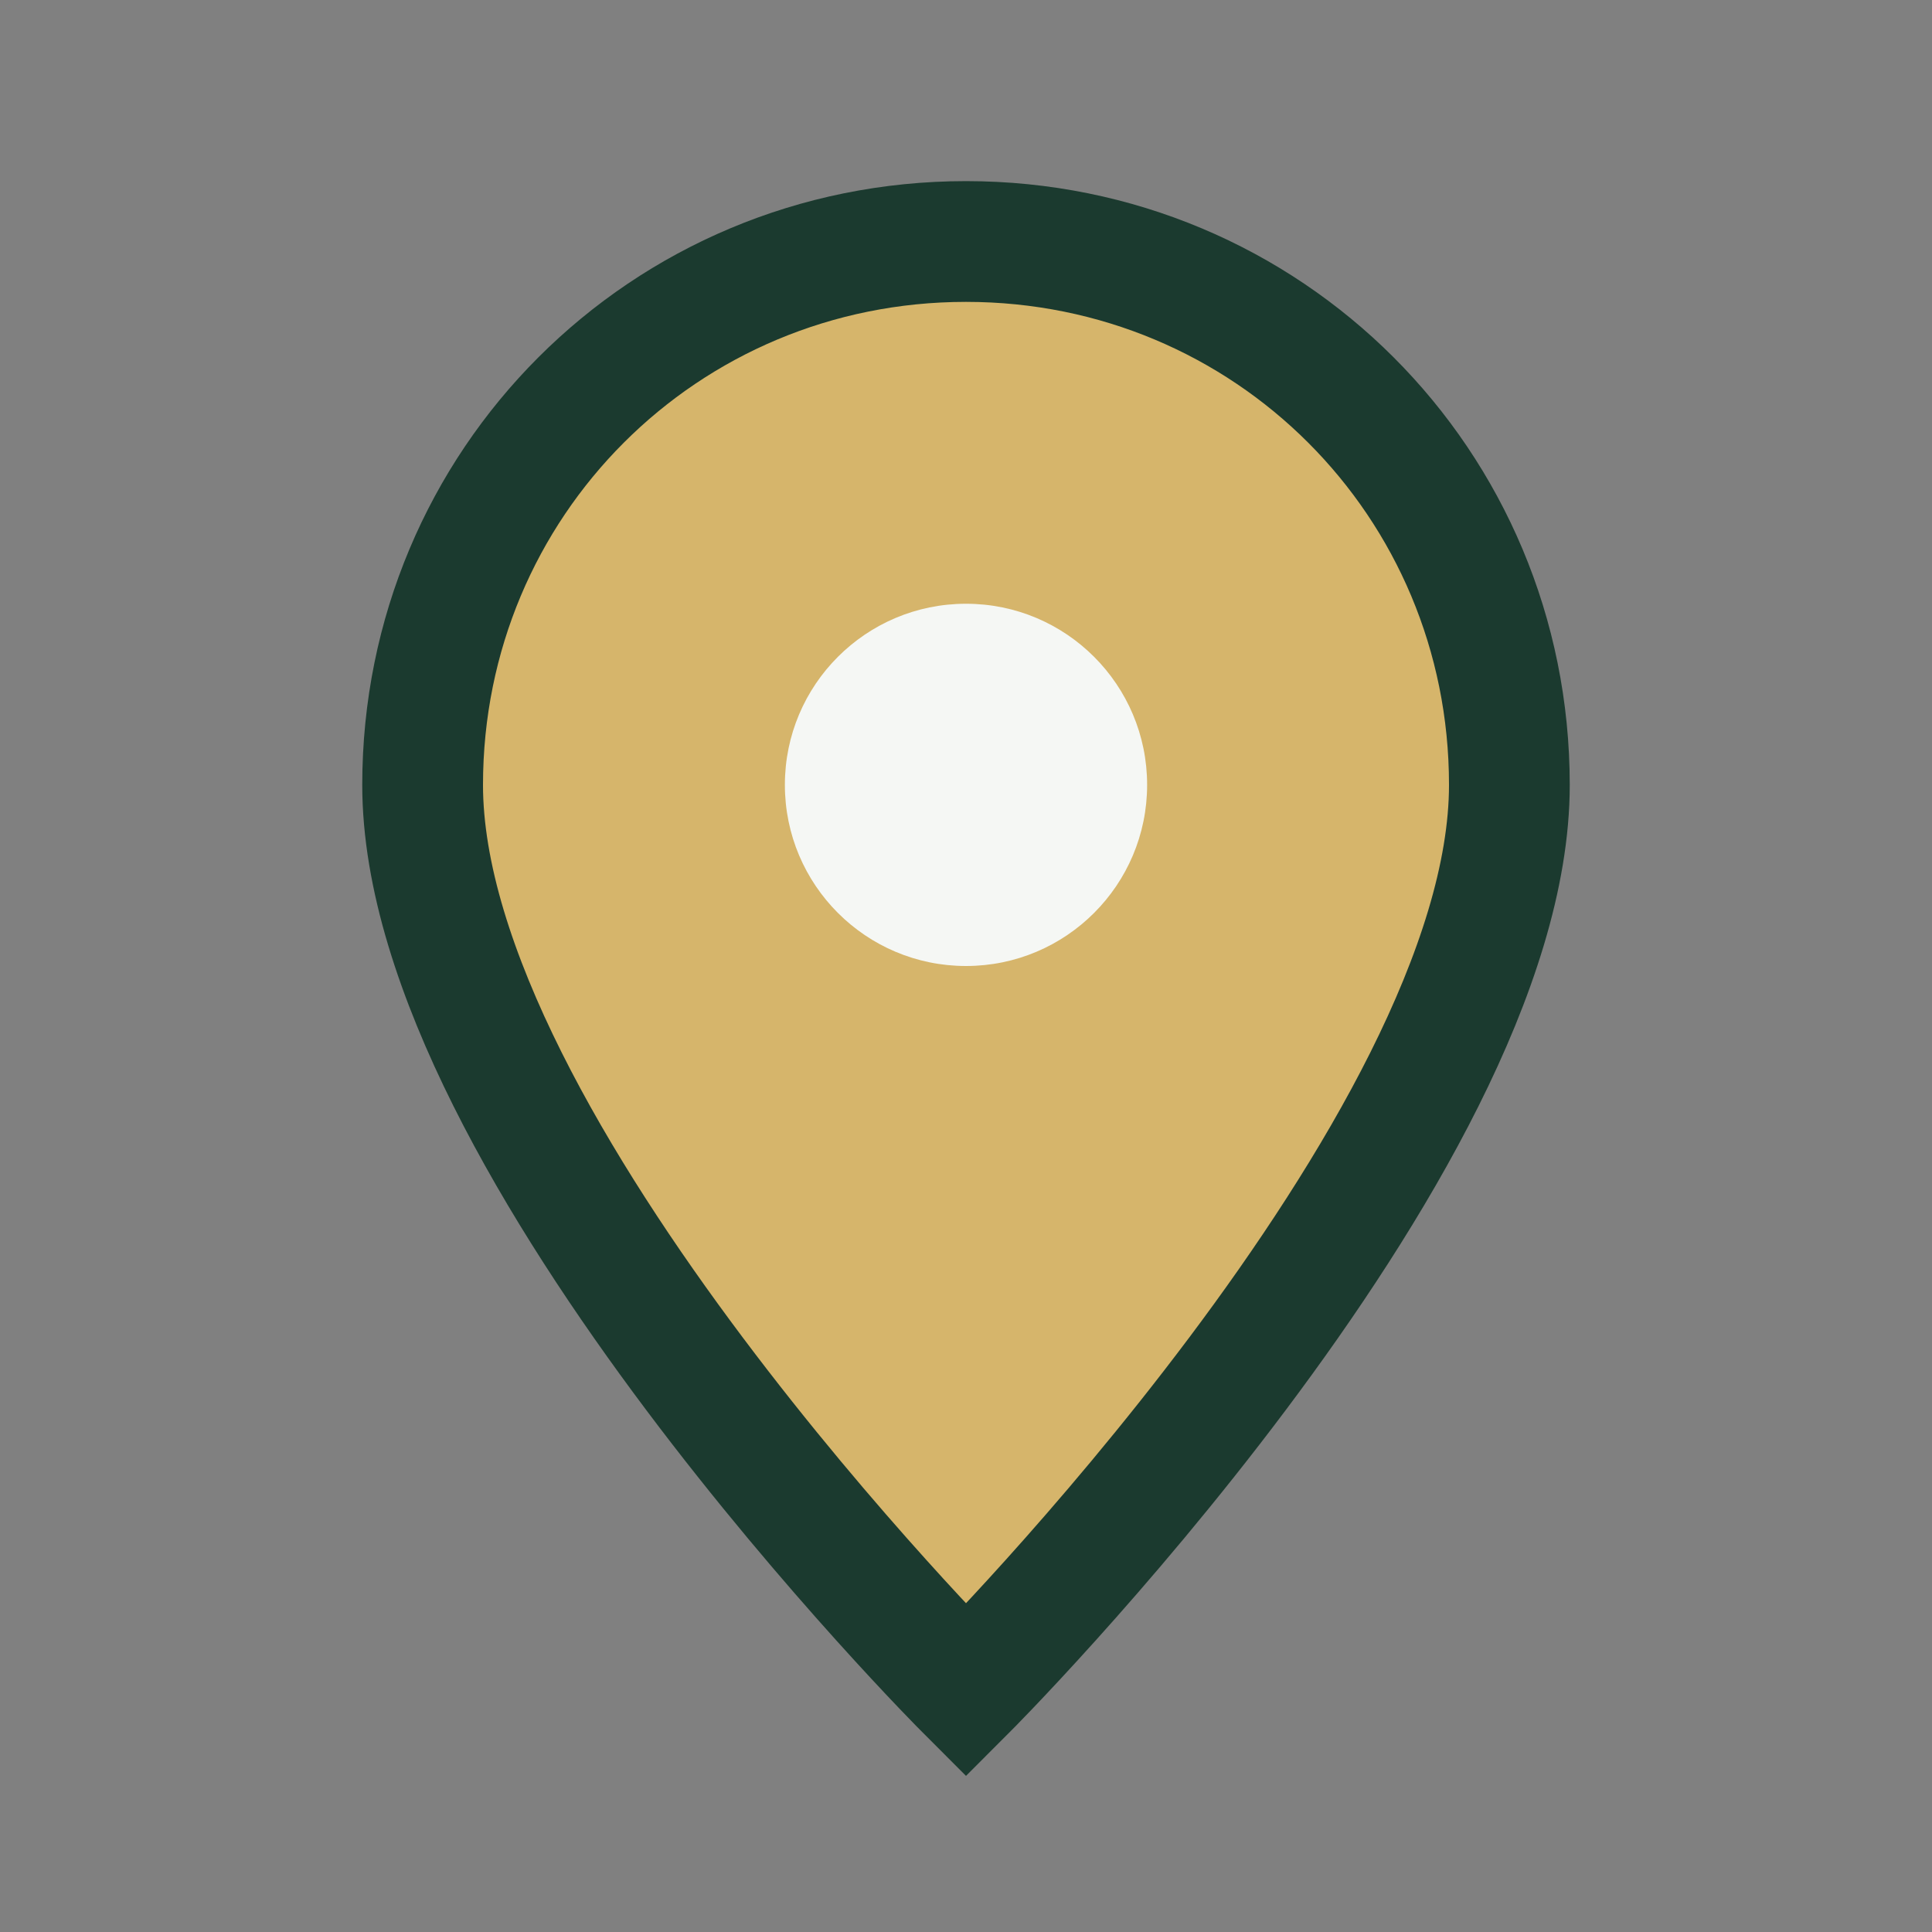
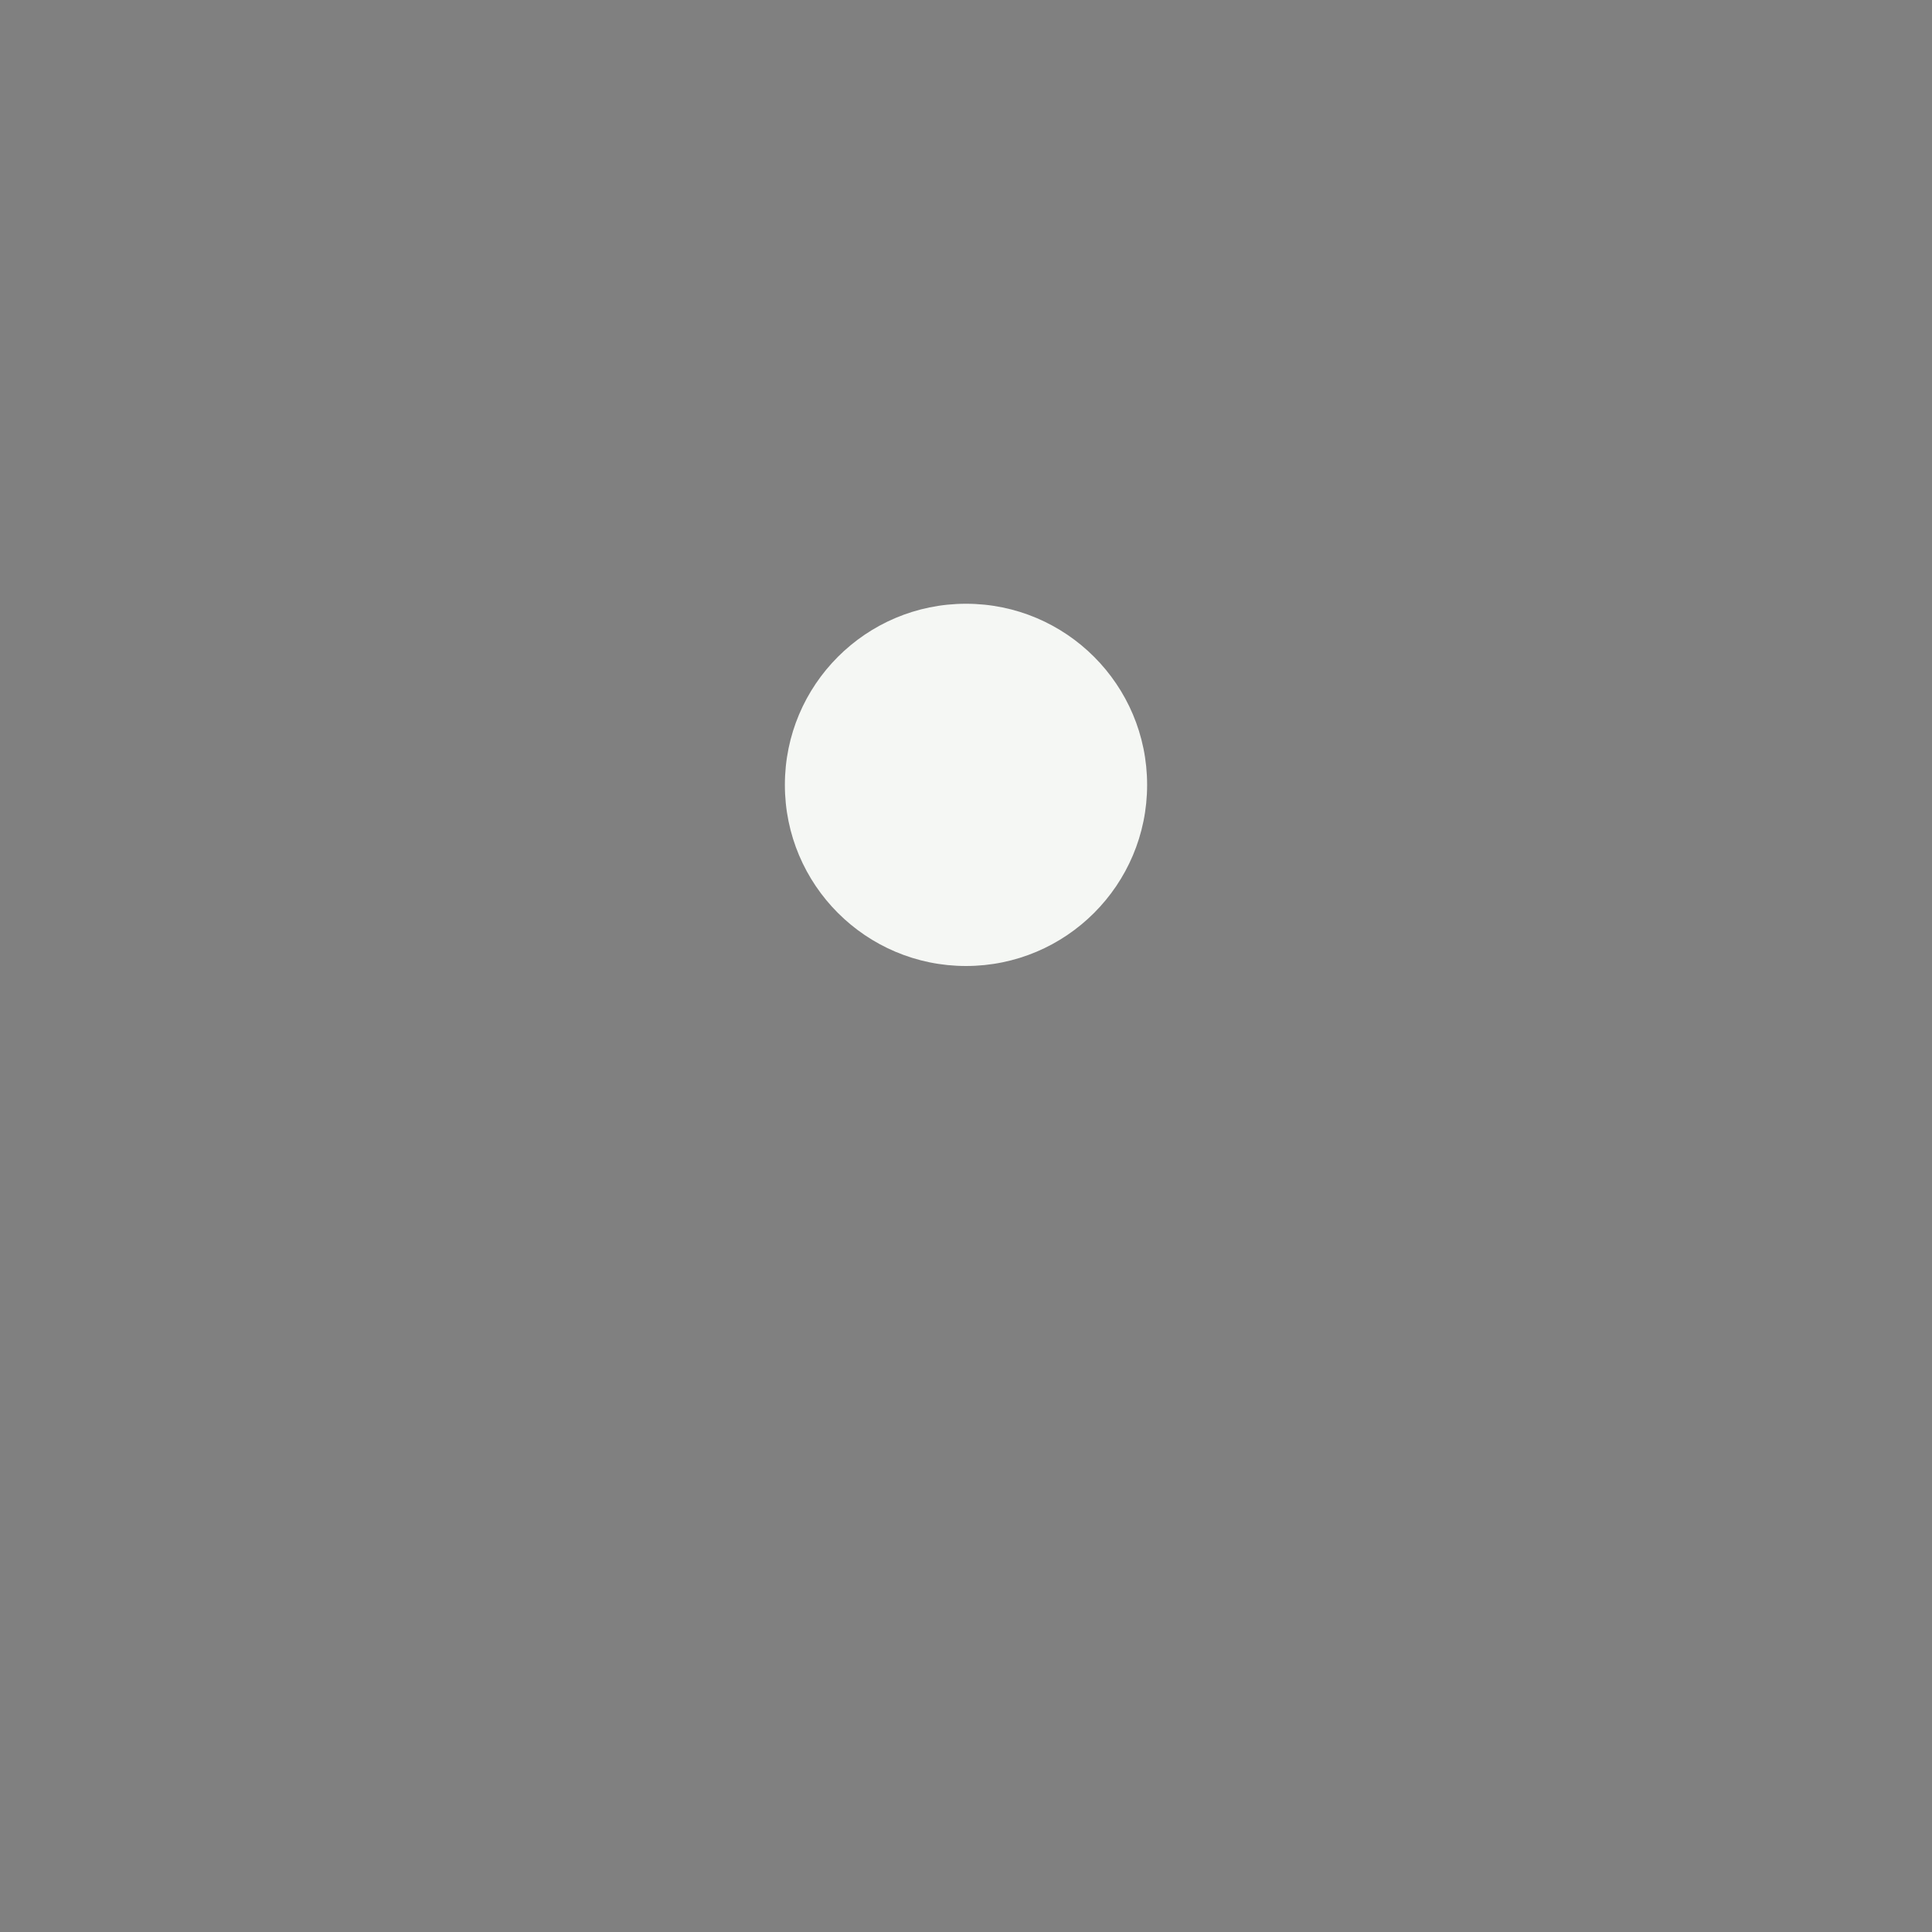
<svg xmlns="http://www.w3.org/2000/svg" width="32" height="32" viewBox="0 0 32 32">
  <rect x="0" y="0" width="32" height="32" fill="#808080" stroke="none" />
-   <path d="M16 4c5 0 9 4 9 9 0 6-9 15-9 15S7 19 7 13c0-5 4-9 9-9z" fill="#D6B56B" stroke="#1B3A2F" stroke-width="2" />
  <circle cx="16" cy="13" r="3" fill="#F5F7F4" />
</svg>